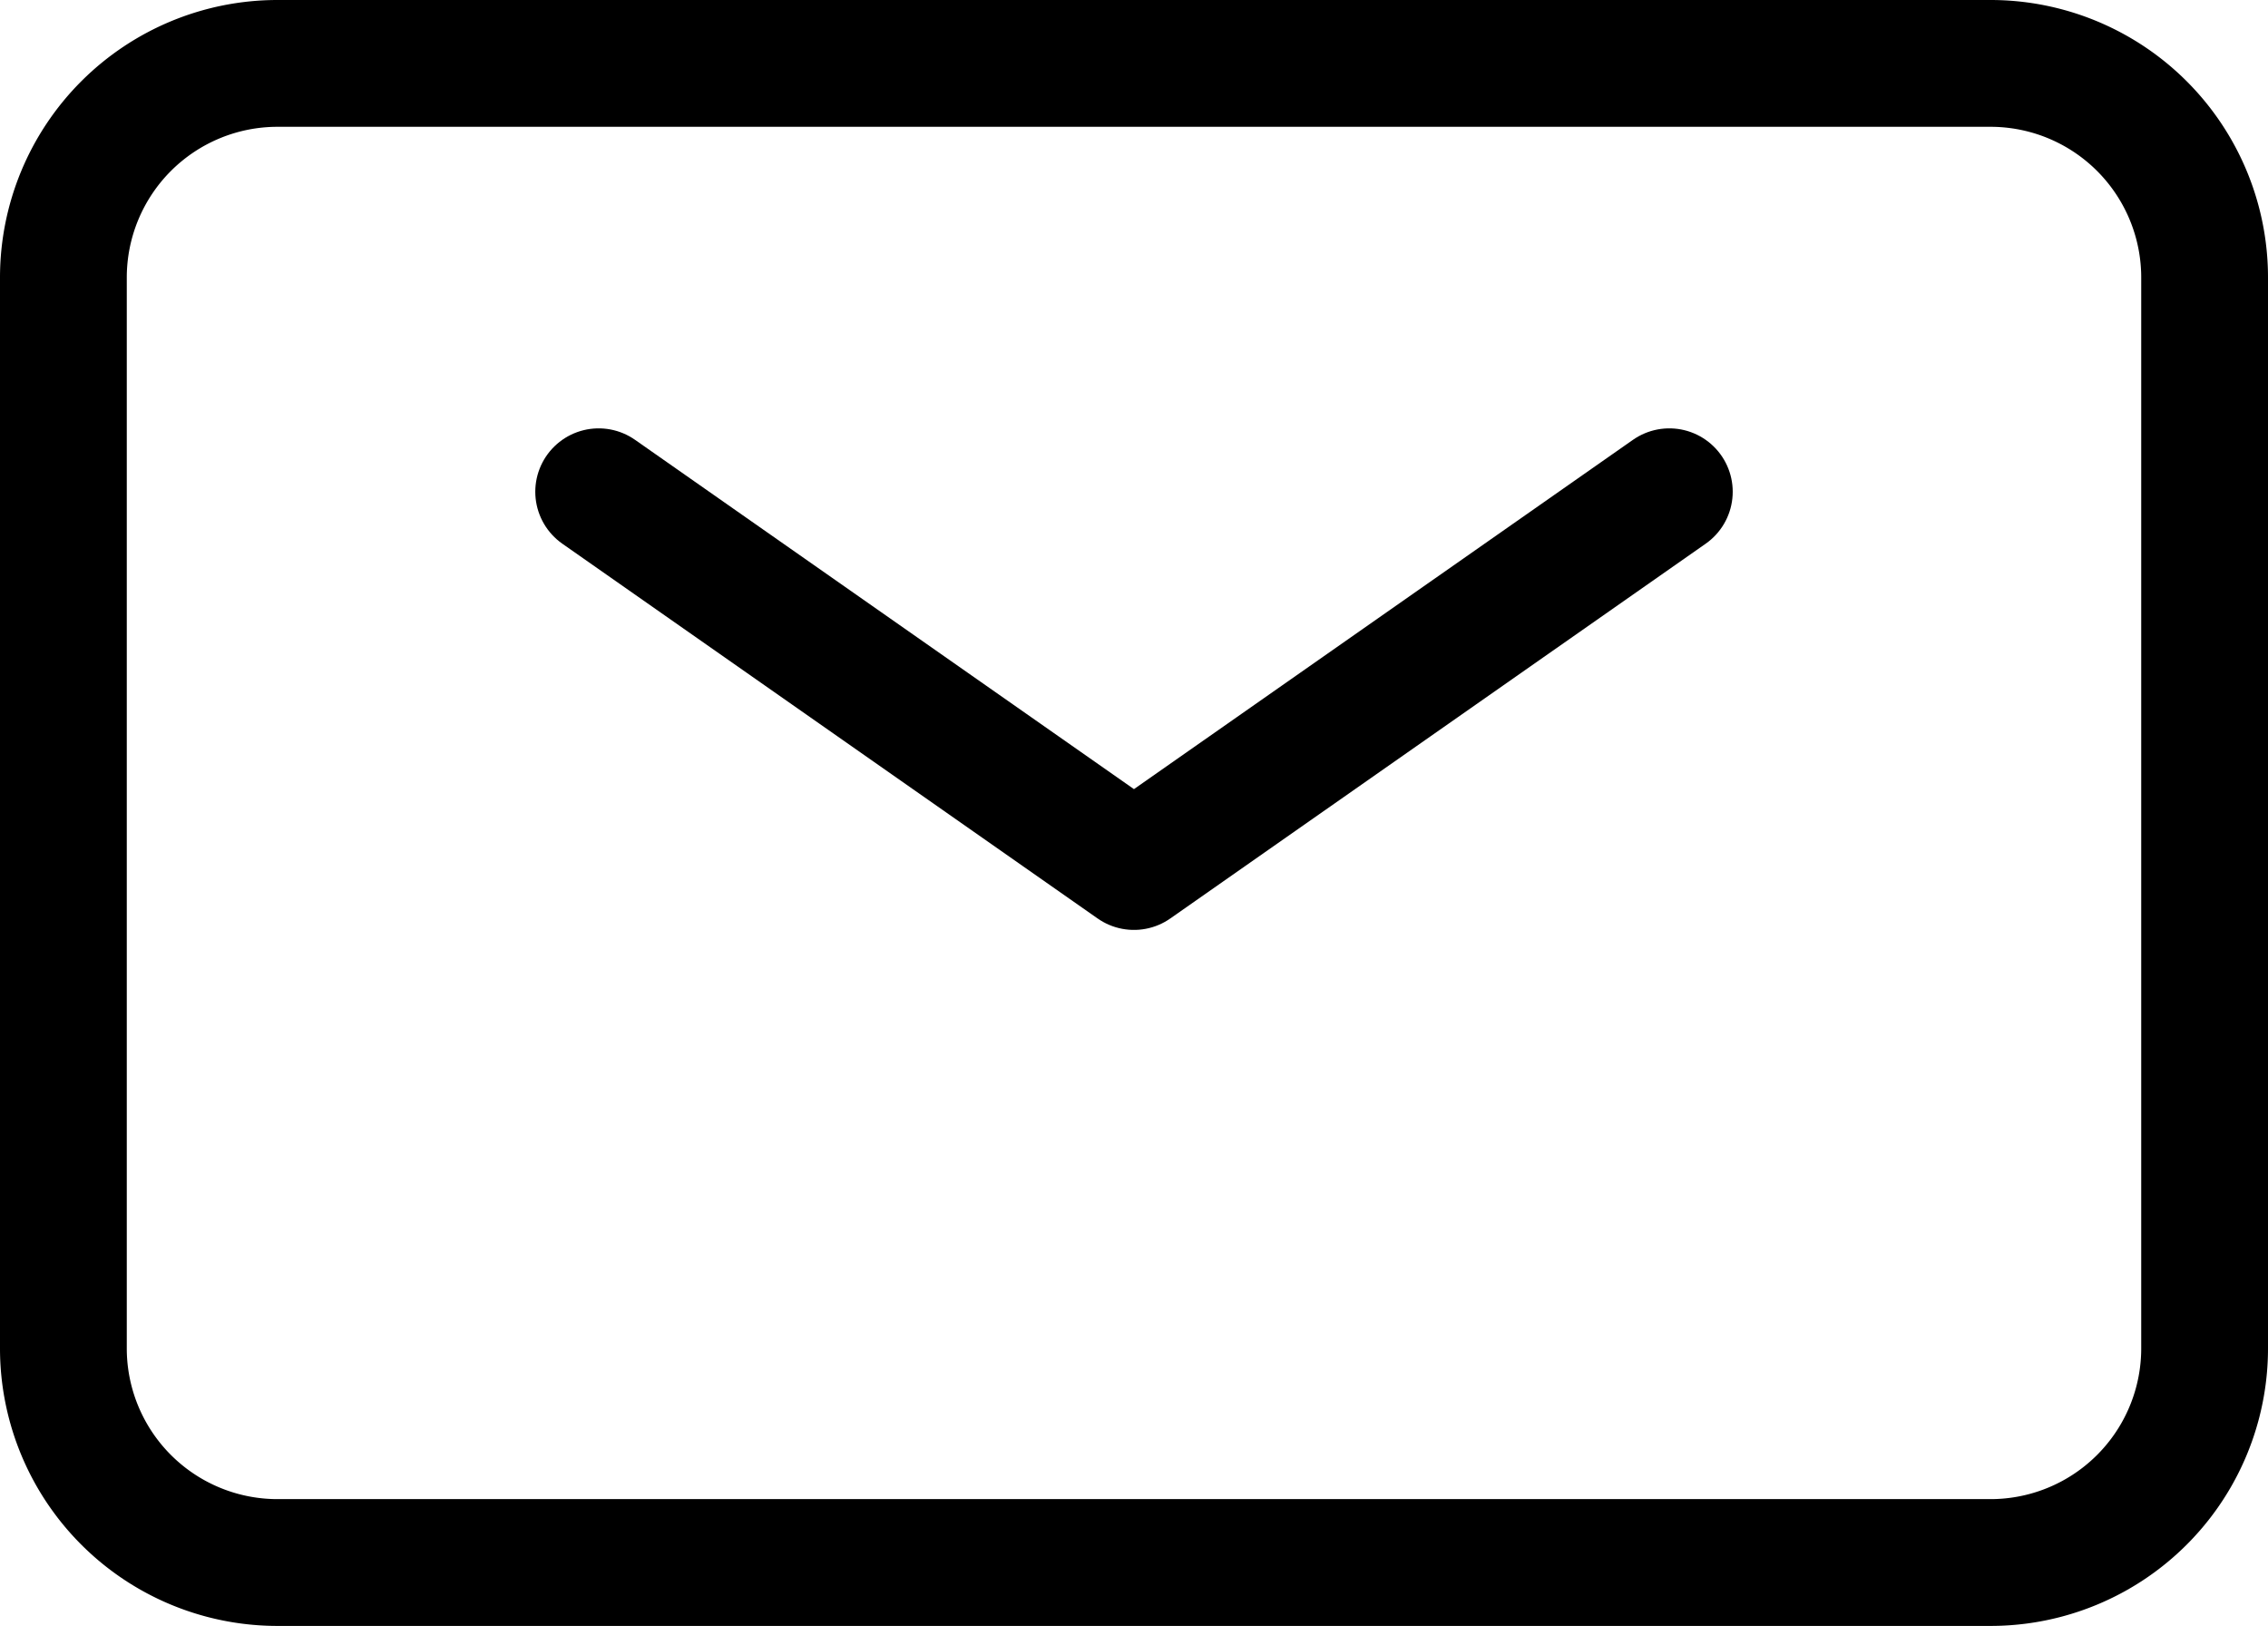
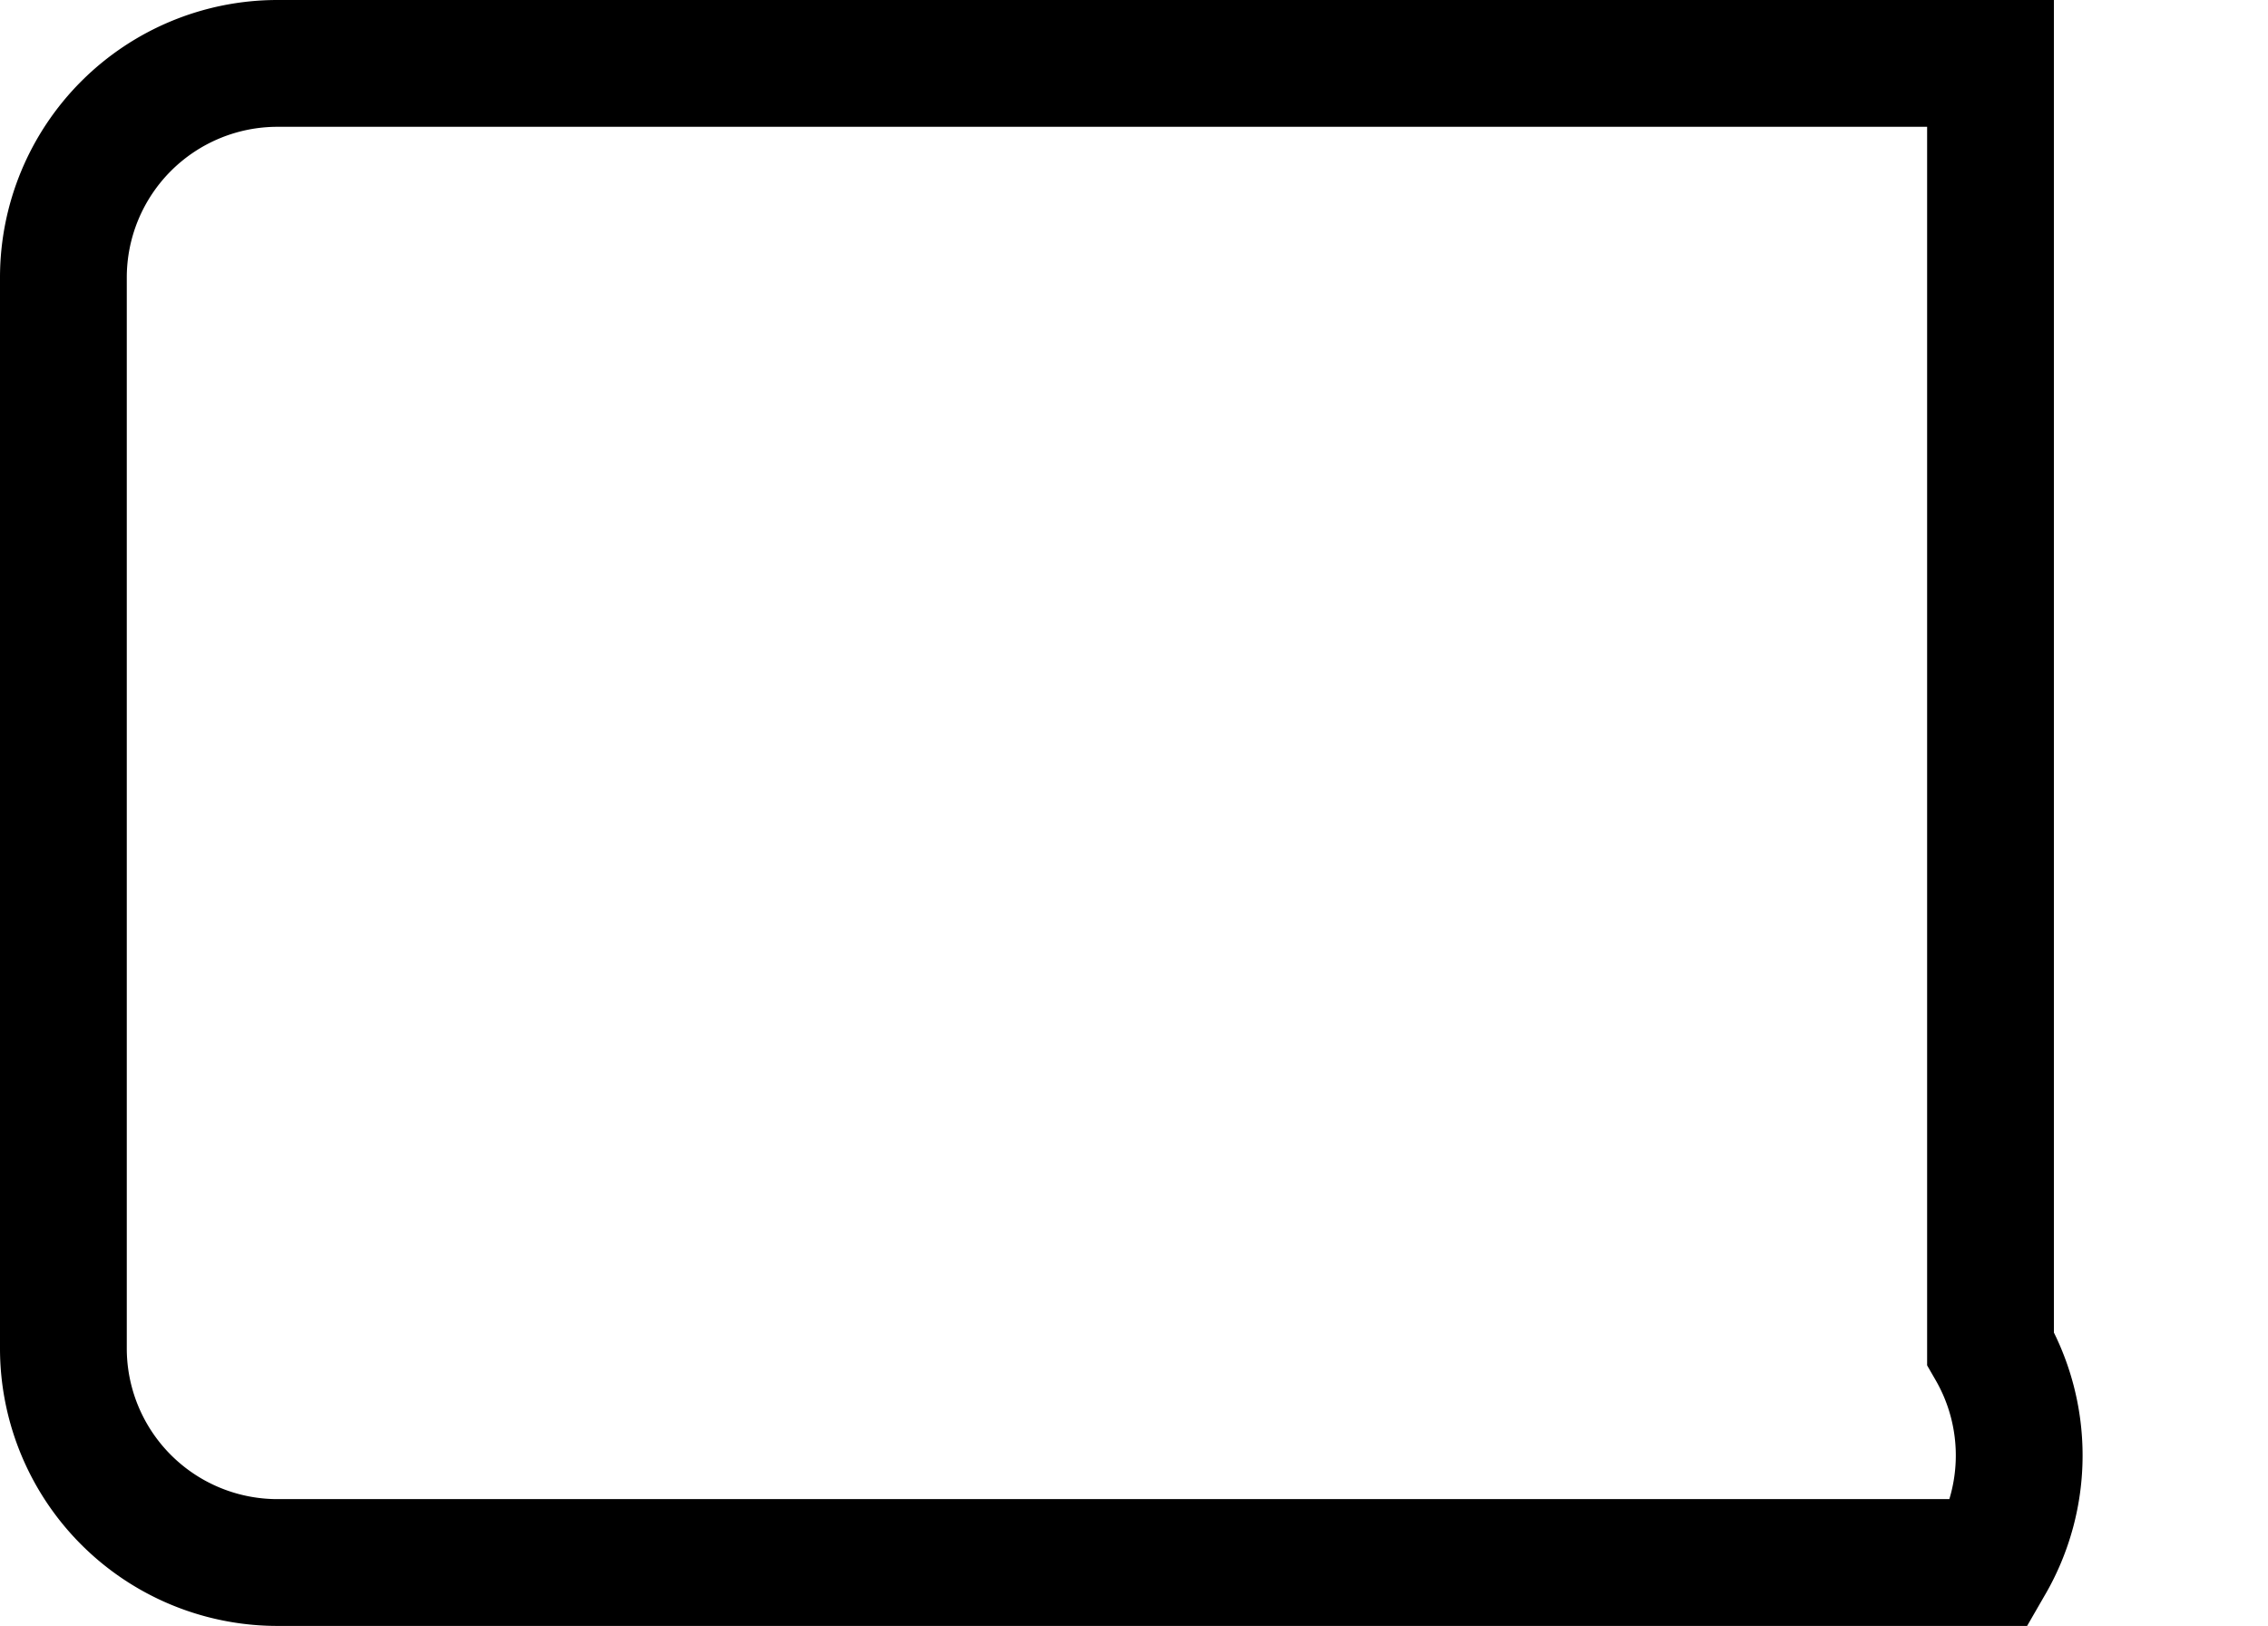
<svg xmlns="http://www.w3.org/2000/svg" width="26.833" height="19.233" viewBox="0 0 26.833 19.233">
  <g id="mail_black" transform="translate(0.75 0.75)">
-     <path id="パス_12740" data-name="パス 12740" d="M7,9l6.333,4.433L19.667,9" transform="translate(-0.667 -3.933)" fill="none" stroke="#000" stroke-linecap="round" stroke-linejoin="round" stroke-width="1.5" />
-     <path id="パス_12741" data-name="パス 12741" d="M2,20.2V7.533A2.533,2.533,0,0,1,4.533,5H24.8a2.533,2.533,0,0,1,2.533,2.533V20.2A2.533,2.533,0,0,1,24.8,22.733H4.533A2.533,2.533,0,0,1,2,20.2Z" transform="translate(-2 -5)" fill="none" stroke="#000" stroke-width="1.5" />
+     <path id="パス_12741" data-name="パス 12741" d="M2,20.2V7.533A2.533,2.533,0,0,1,4.533,5H24.8V20.2A2.533,2.533,0,0,1,24.8,22.733H4.533A2.533,2.533,0,0,1,2,20.2Z" transform="translate(-2 -5)" fill="none" stroke="#000" stroke-width="1.5" />
  </g>
</svg>